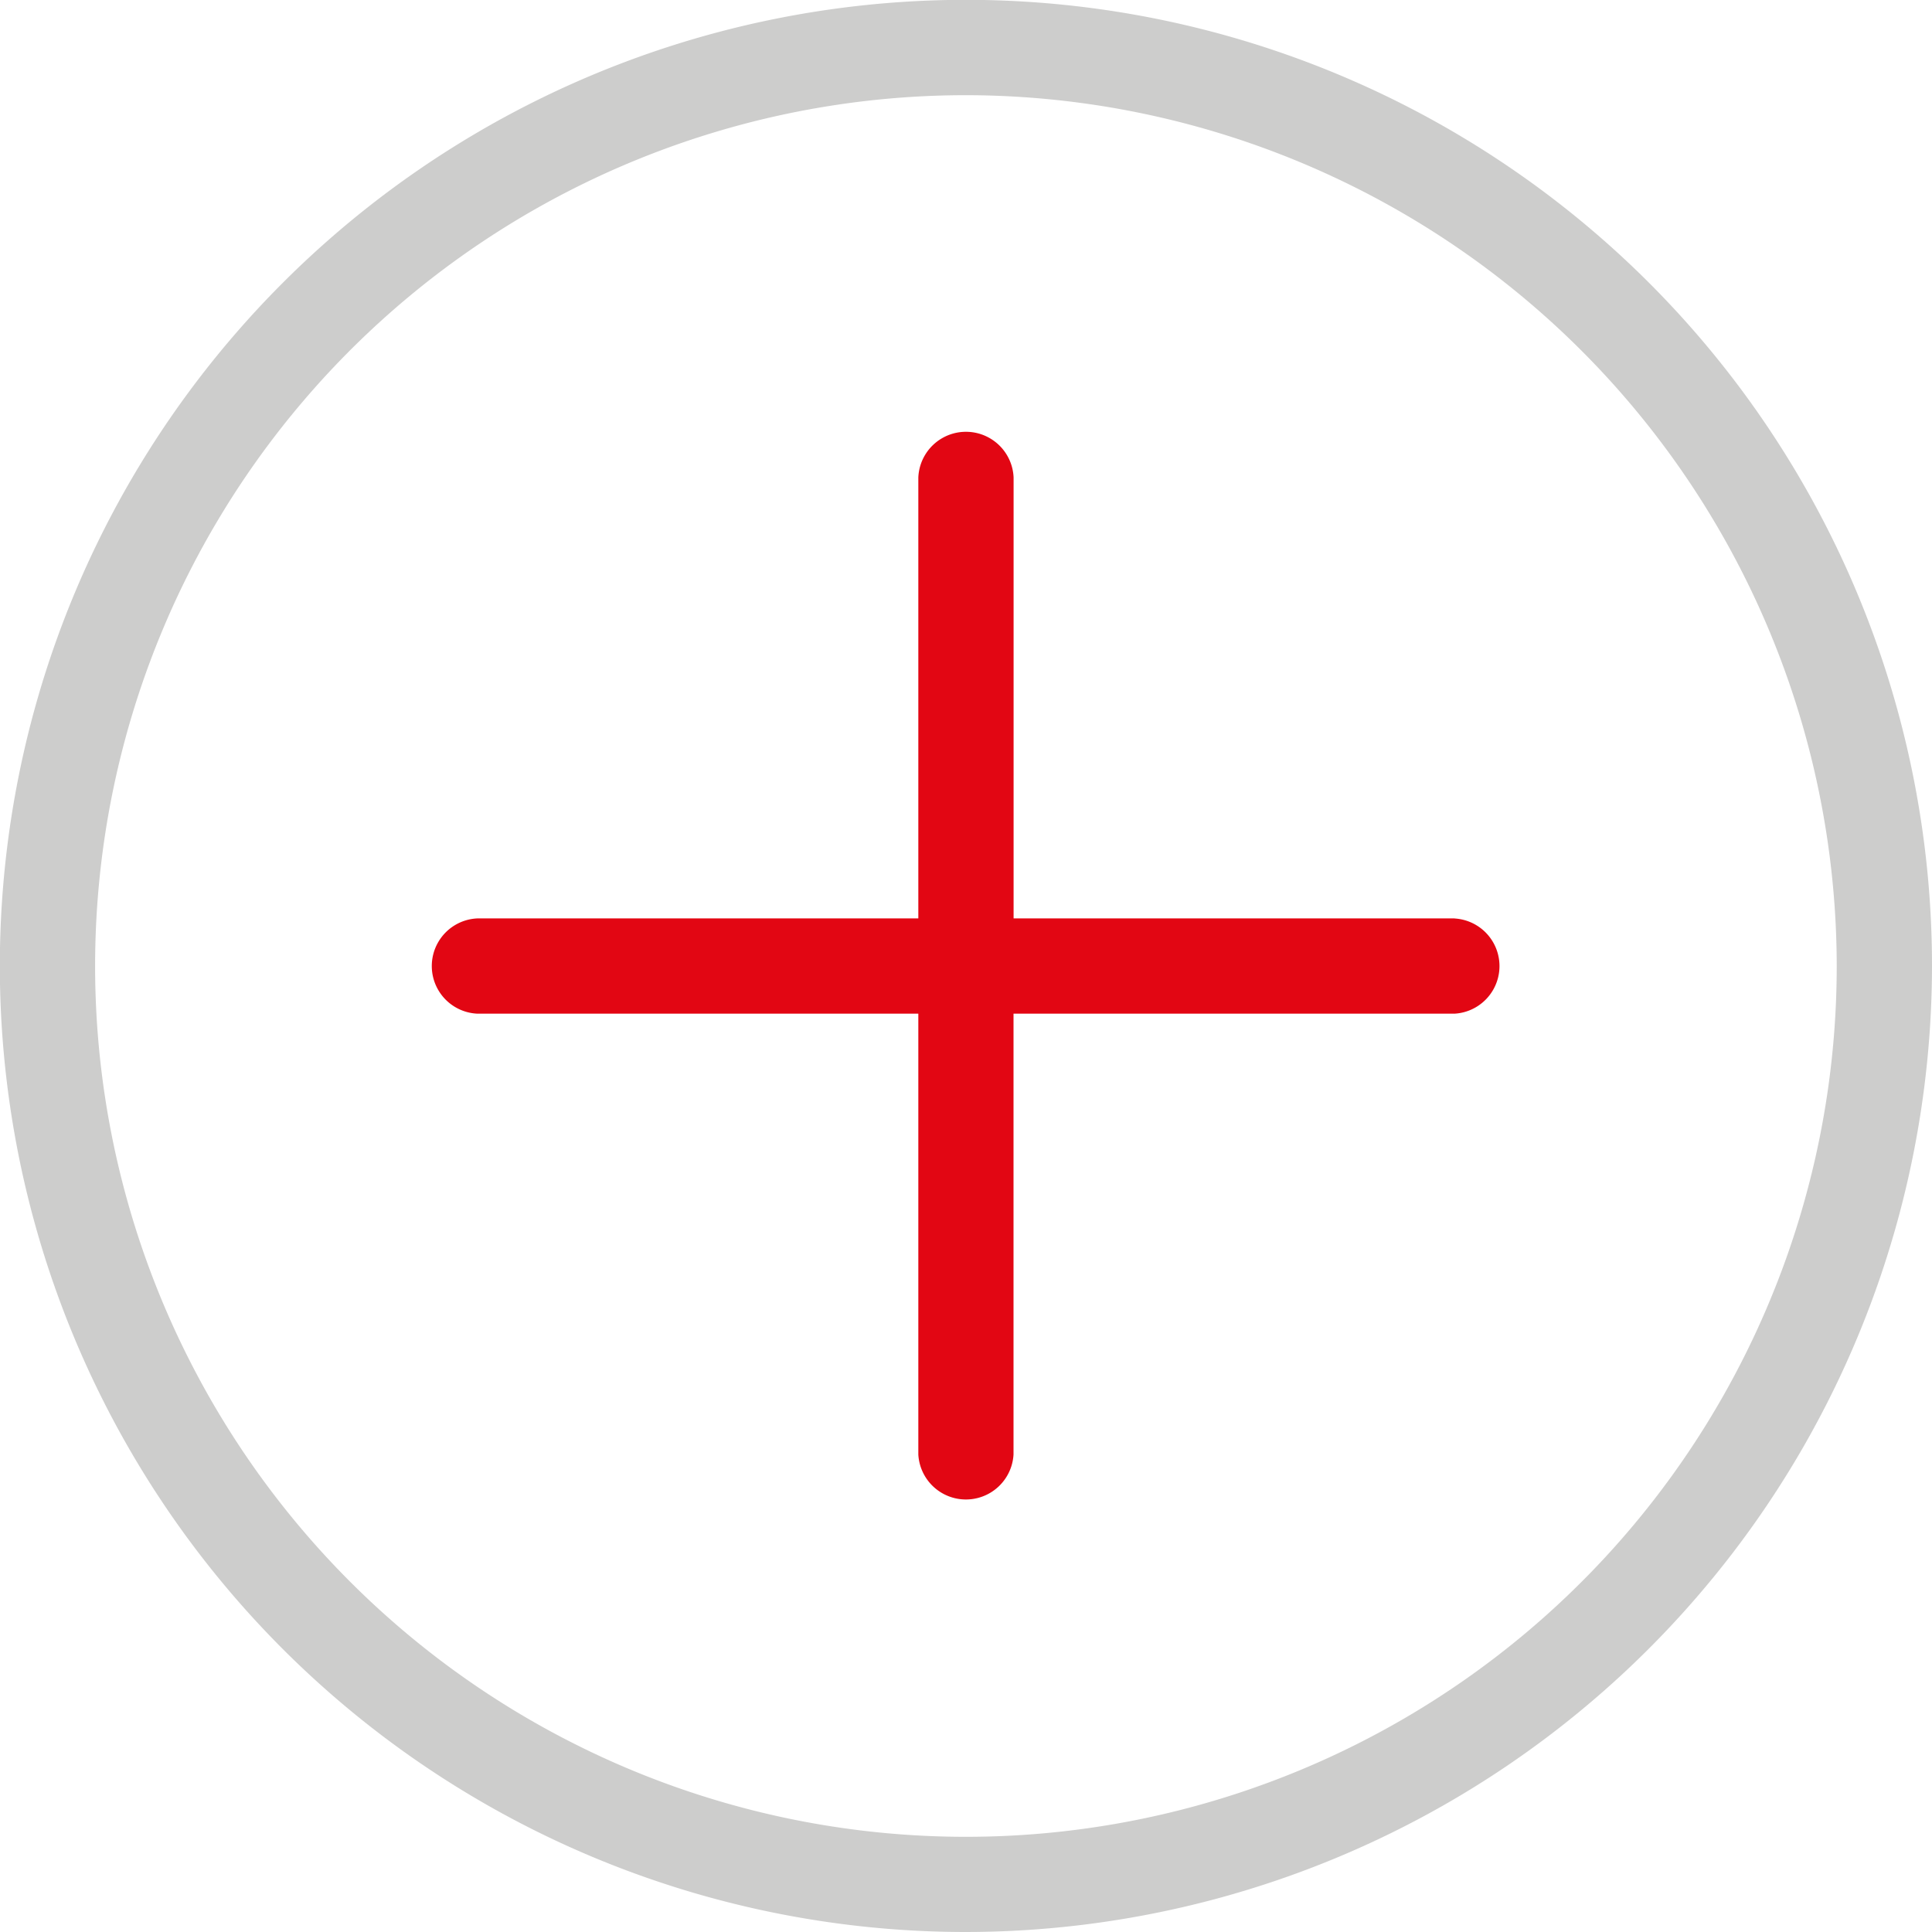
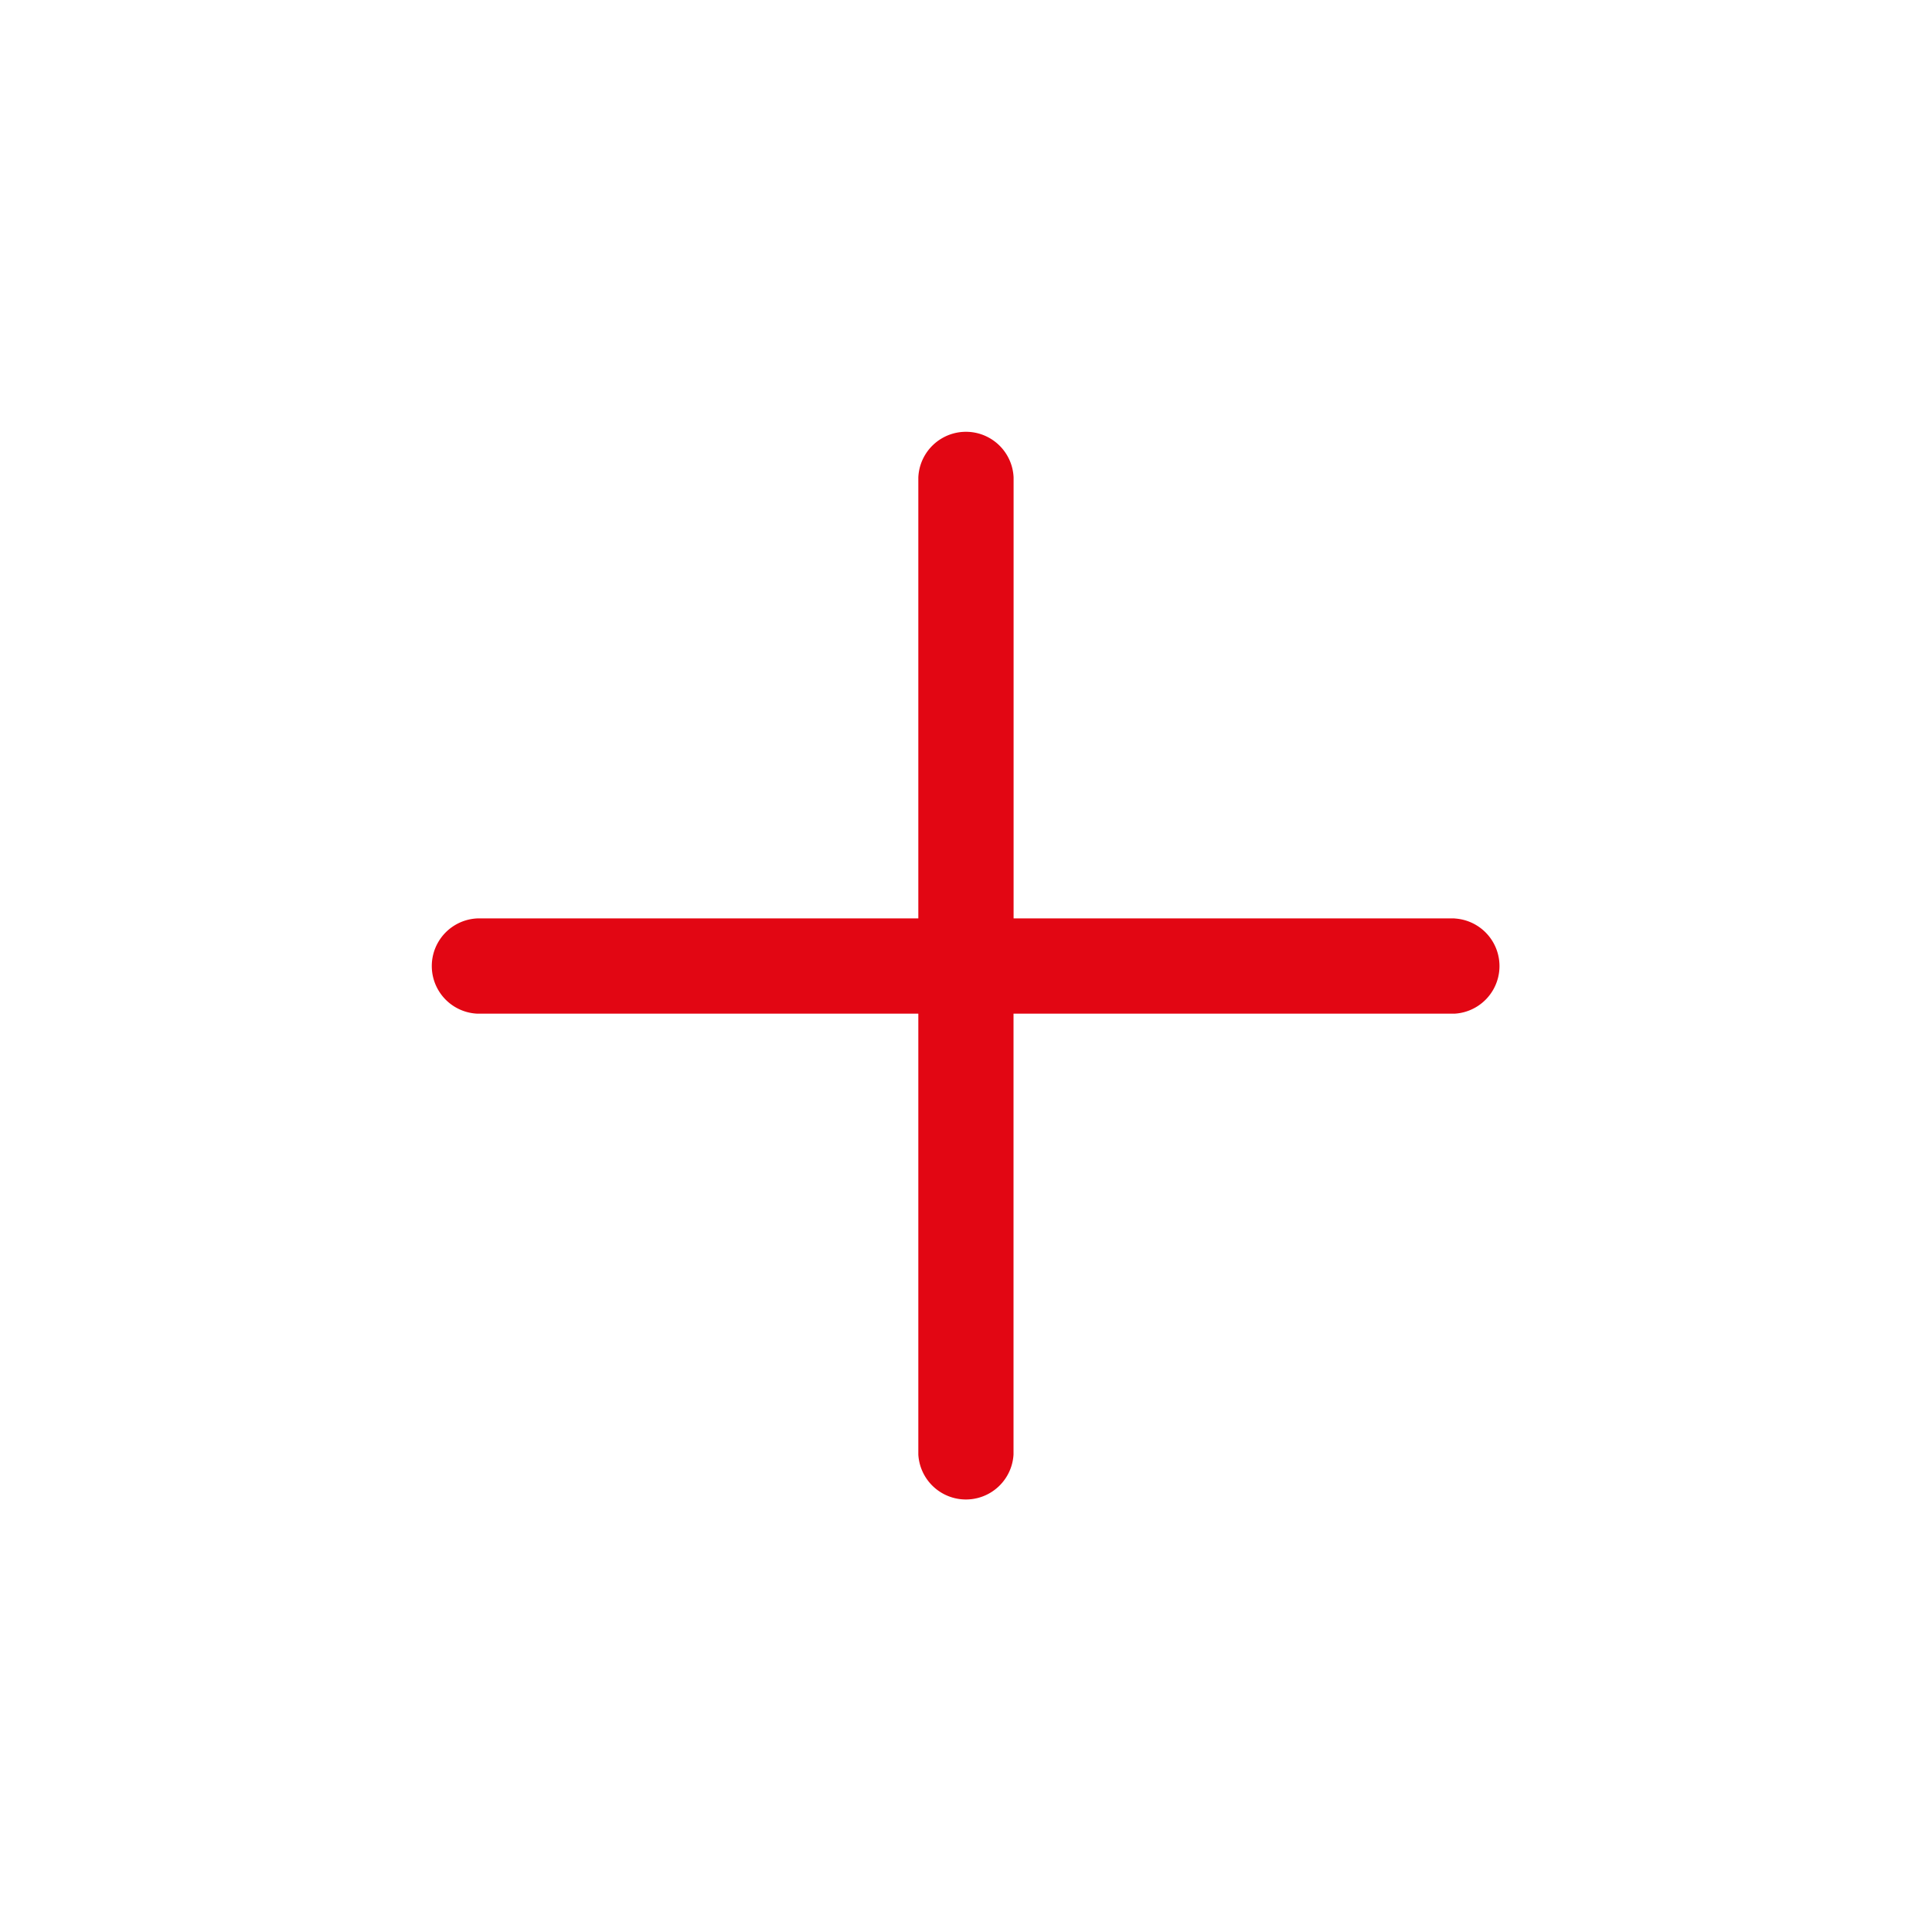
<svg xmlns="http://www.w3.org/2000/svg" width="24.558" height="24.558">
  <path d="M18.49 11.674h-5.606V6.07a.606.606 0 0 0-1.211 0v5.604H6.07a.606.606 0 0 0 0 1.211h5.603v5.604a.606.606 0 0 0 1.21 0v-5.604h5.606a.606.606 0 0 0 0-1.21z" fill="#e20613" />
-   <path d="M12.278 24.558a12.28 12.28 0 1 1 12.28-12.277 12.292 12.292 0 0 1-12.28 12.277zm0-23.348a11.069 11.069 0 1 0 11.069 11.07A11.082 11.082 0 0 0 12.278 1.21z" fill="#1d1d1b" opacity=".22" />
</svg>